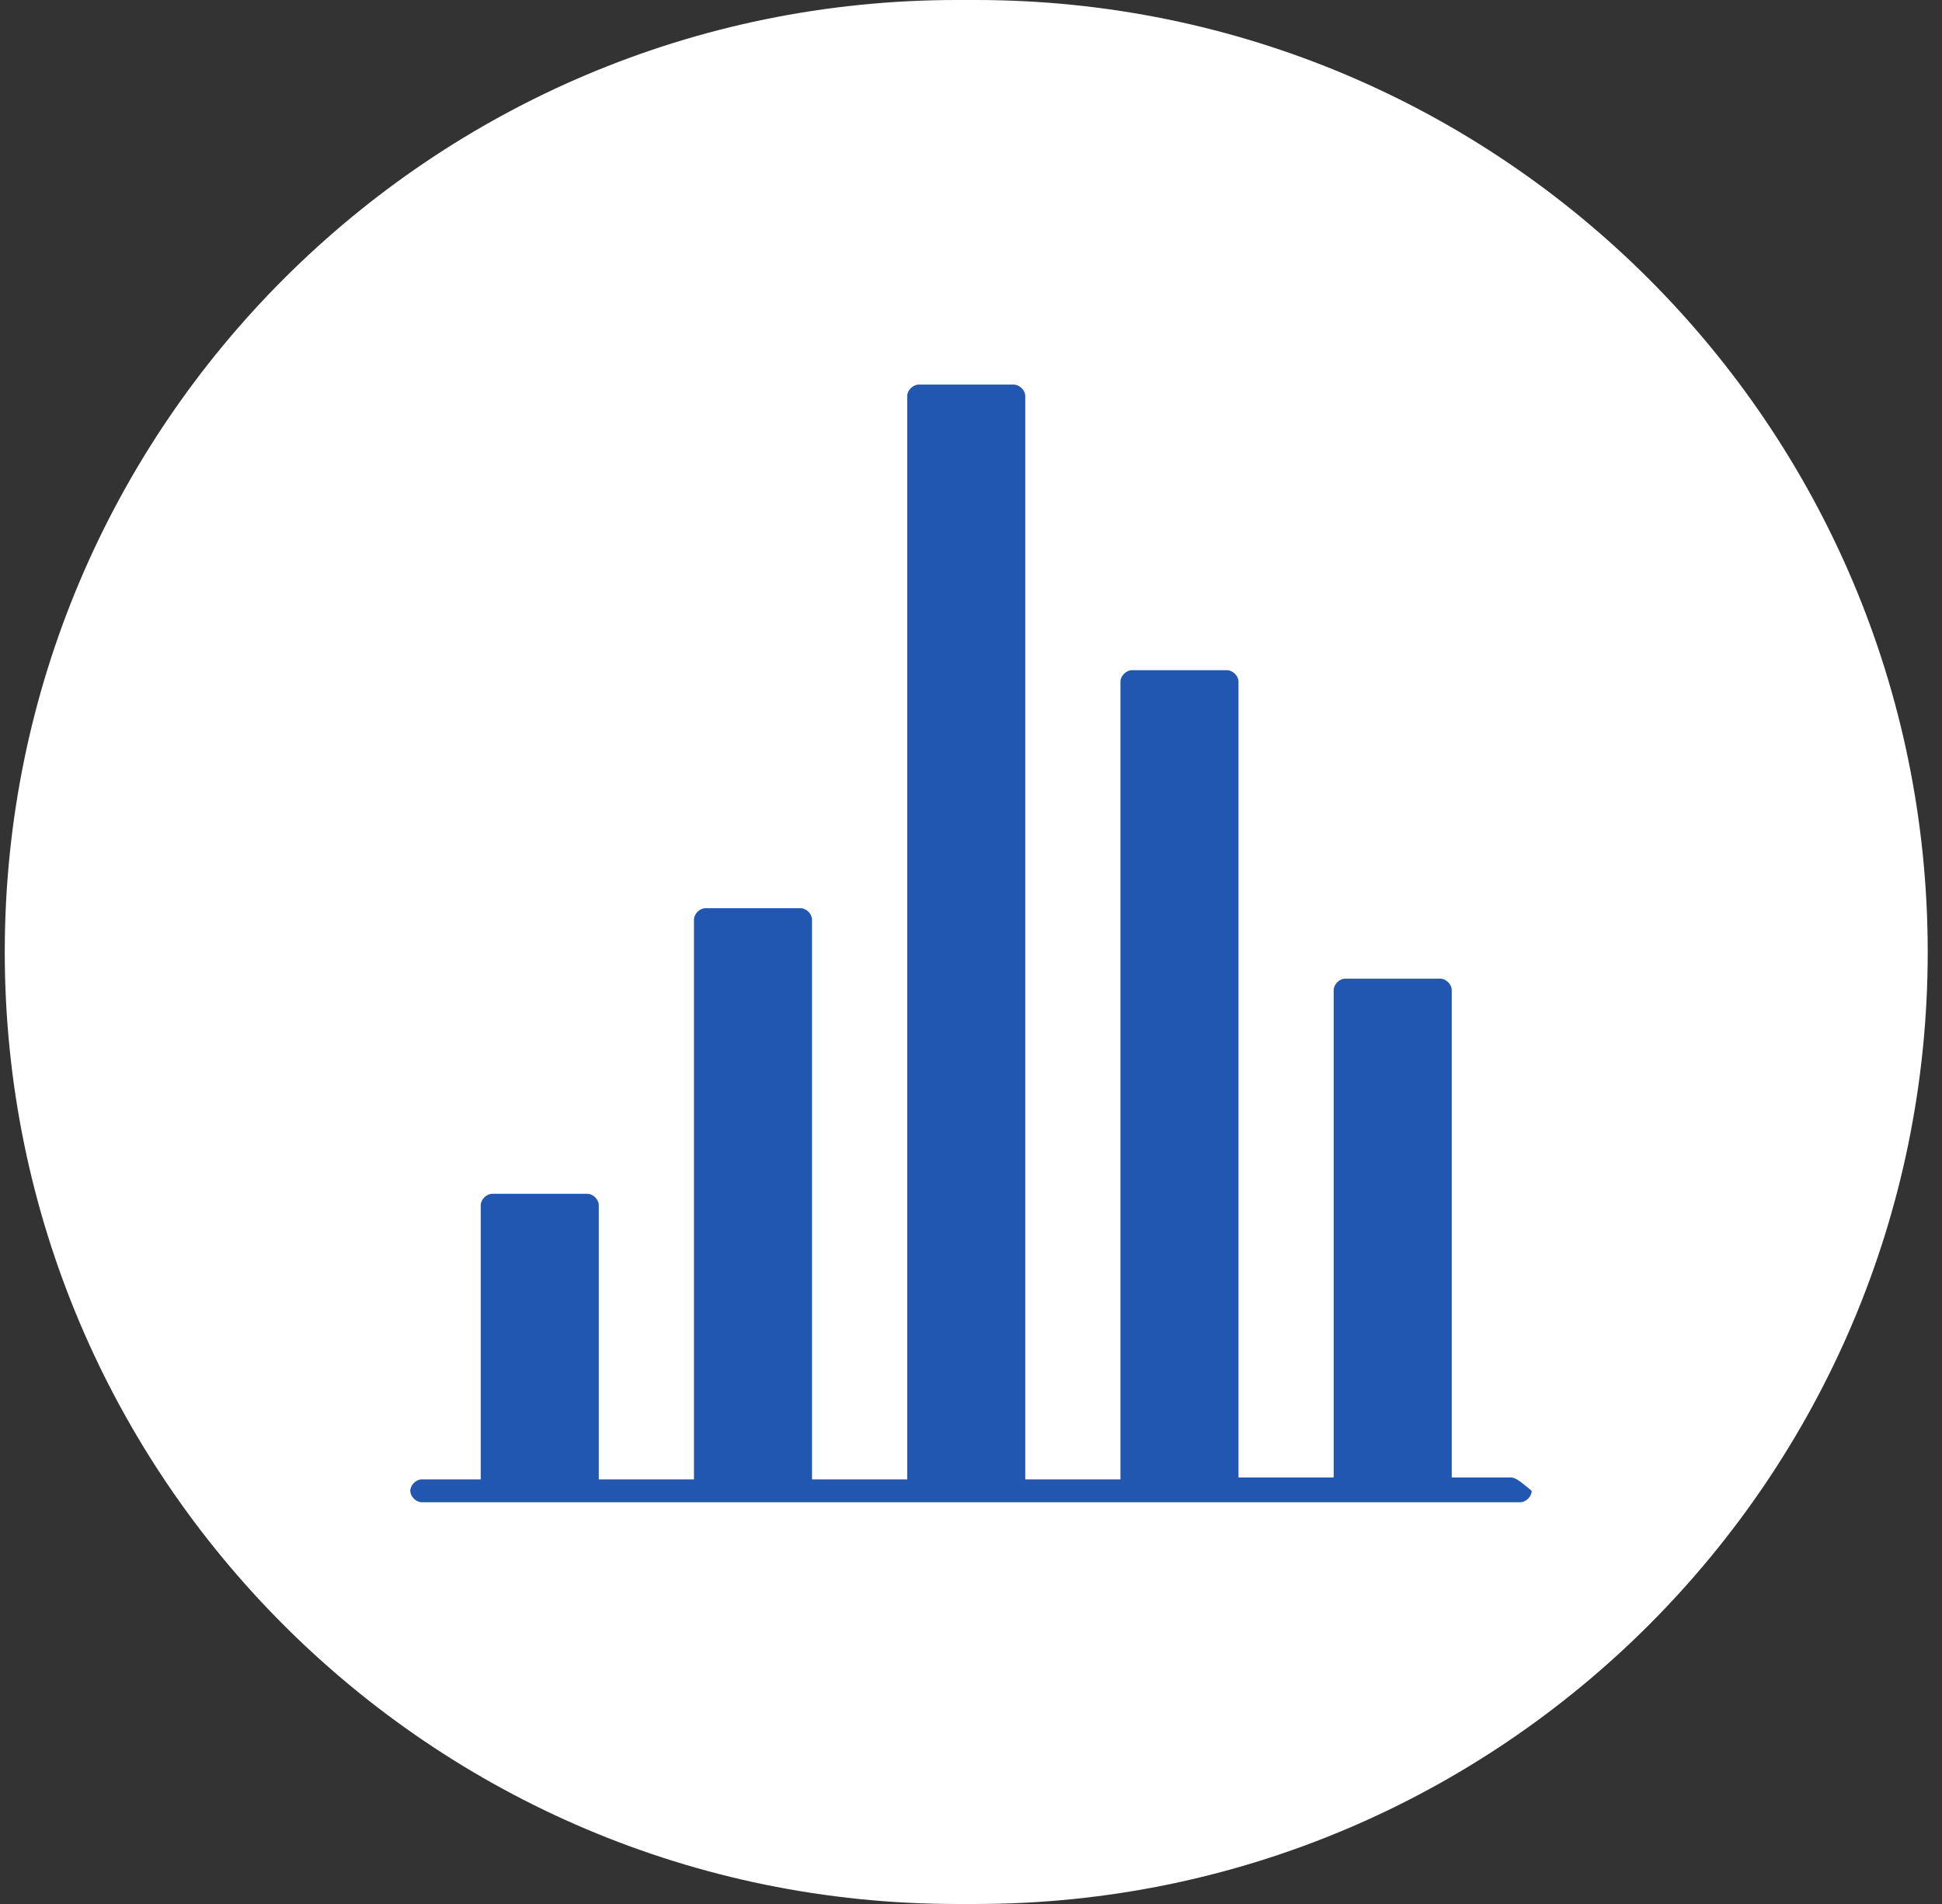
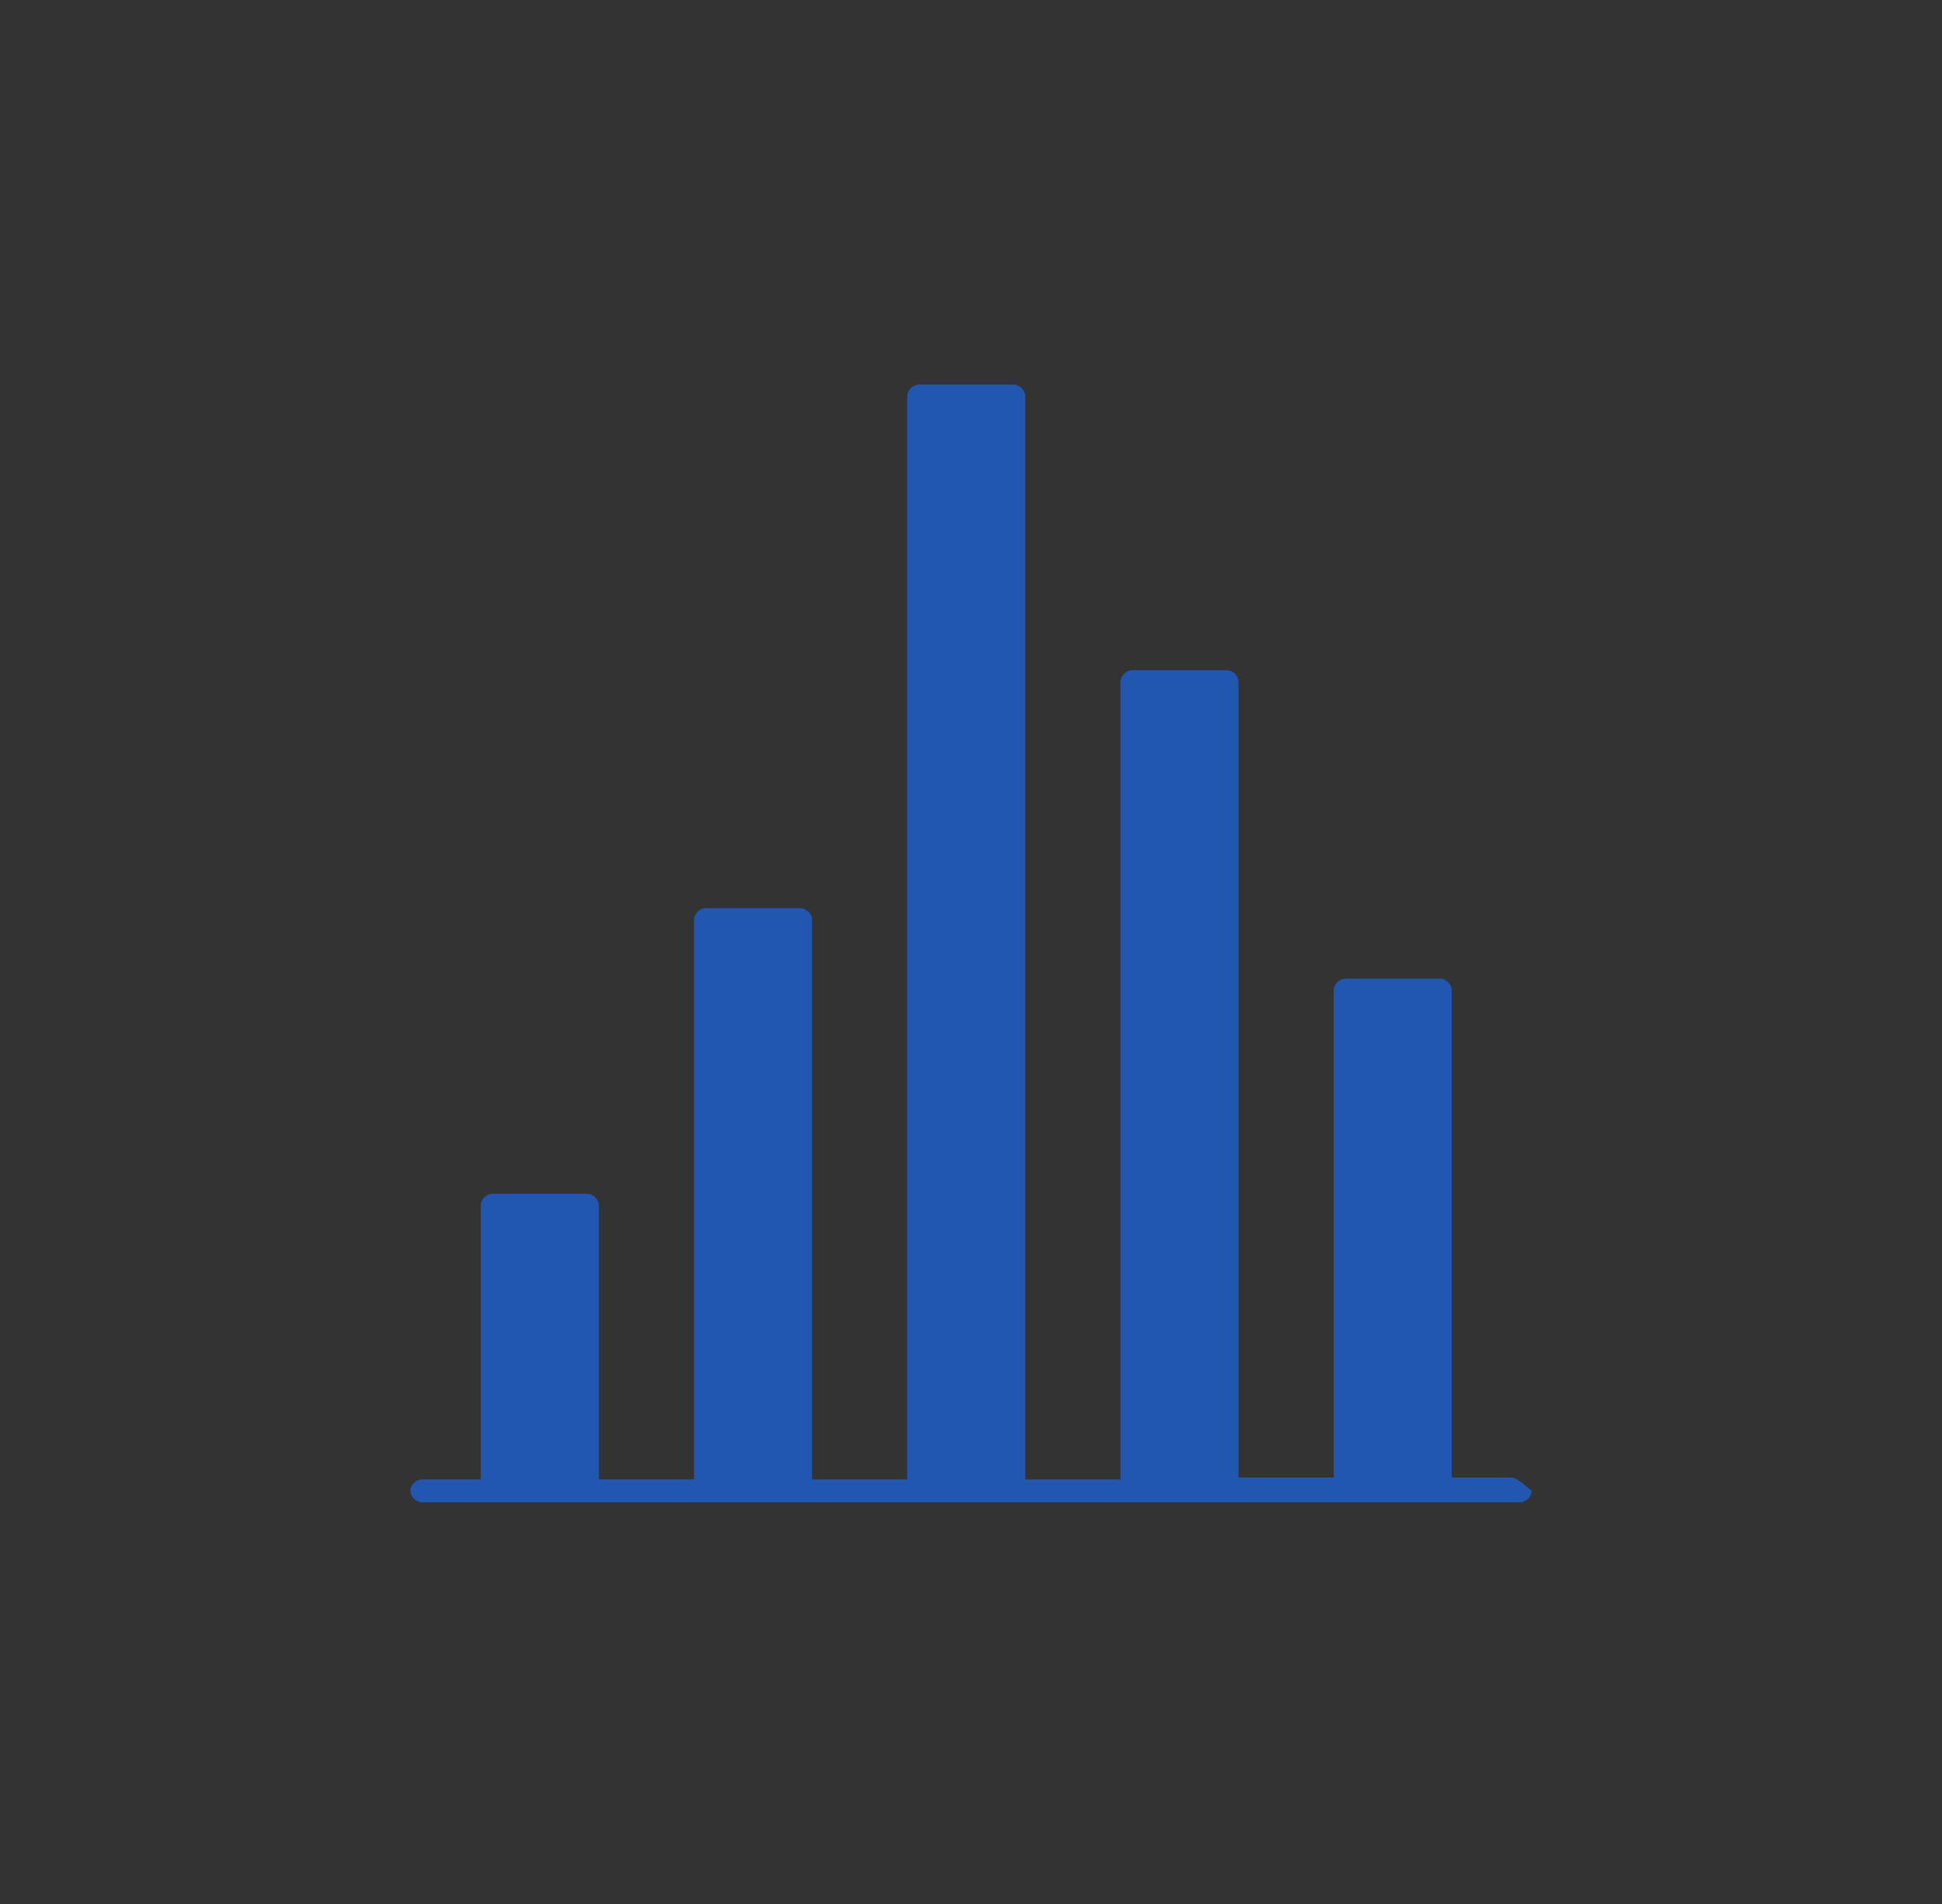
<svg xmlns="http://www.w3.org/2000/svg" width="102" height="100" viewBox="0 0 102 100" fill="none">
  <rect x="0" y="0" width="102" height="100" fill="#333333" stroke="none" />
-   <path d="M50.25 0H51.25C78.85 0 101.25 22.4 101.25 50C101.25 77.6 78.85 100 51.25 100H50.25C22.65 100 0.25 77.6 0.25 50C0.25 22.4 22.65 0 50.25 0Z" fill="white" />
  <path d="M79.35 77.6H76.25V52C76.25 51.7 75.95 51.4 75.65 51.4H70.65C70.35 51.4 70.05 51.7 70.05 52V77.6H65.05V35.8C65.05 35.5 64.75 35.2 64.45 35.2H59.45C59.15 35.2 58.85 35.5 58.85 35.8V77.7H53.85V20.8C53.85 20.5 53.55 20.2 53.25 20.2H48.25C47.95 20.2 47.65 20.5 47.65 20.8V77.7H42.65V48.3C42.65 48 42.35 47.7 42.05 47.7H37.05C36.75 47.7 36.45 48 36.45 48.3V77.7H31.45V63.3C31.45 63 31.15 62.7 30.85 62.7H25.85C25.55 62.7 25.25 63 25.25 63.3V77.7H22.15C21.85 77.7 21.55 78 21.55 78.3C21.55 78.6 21.85 78.9 22.15 78.9H25.95H30.95H37.35H42.35H48.25H53.25H59.65H64.65H71.05H76.05H79.85C80.15 78.9 80.45 78.6 80.45 78.3C79.95 77.9 79.65 77.6 79.35 77.6Z" fill="#2156b1" />
</svg>